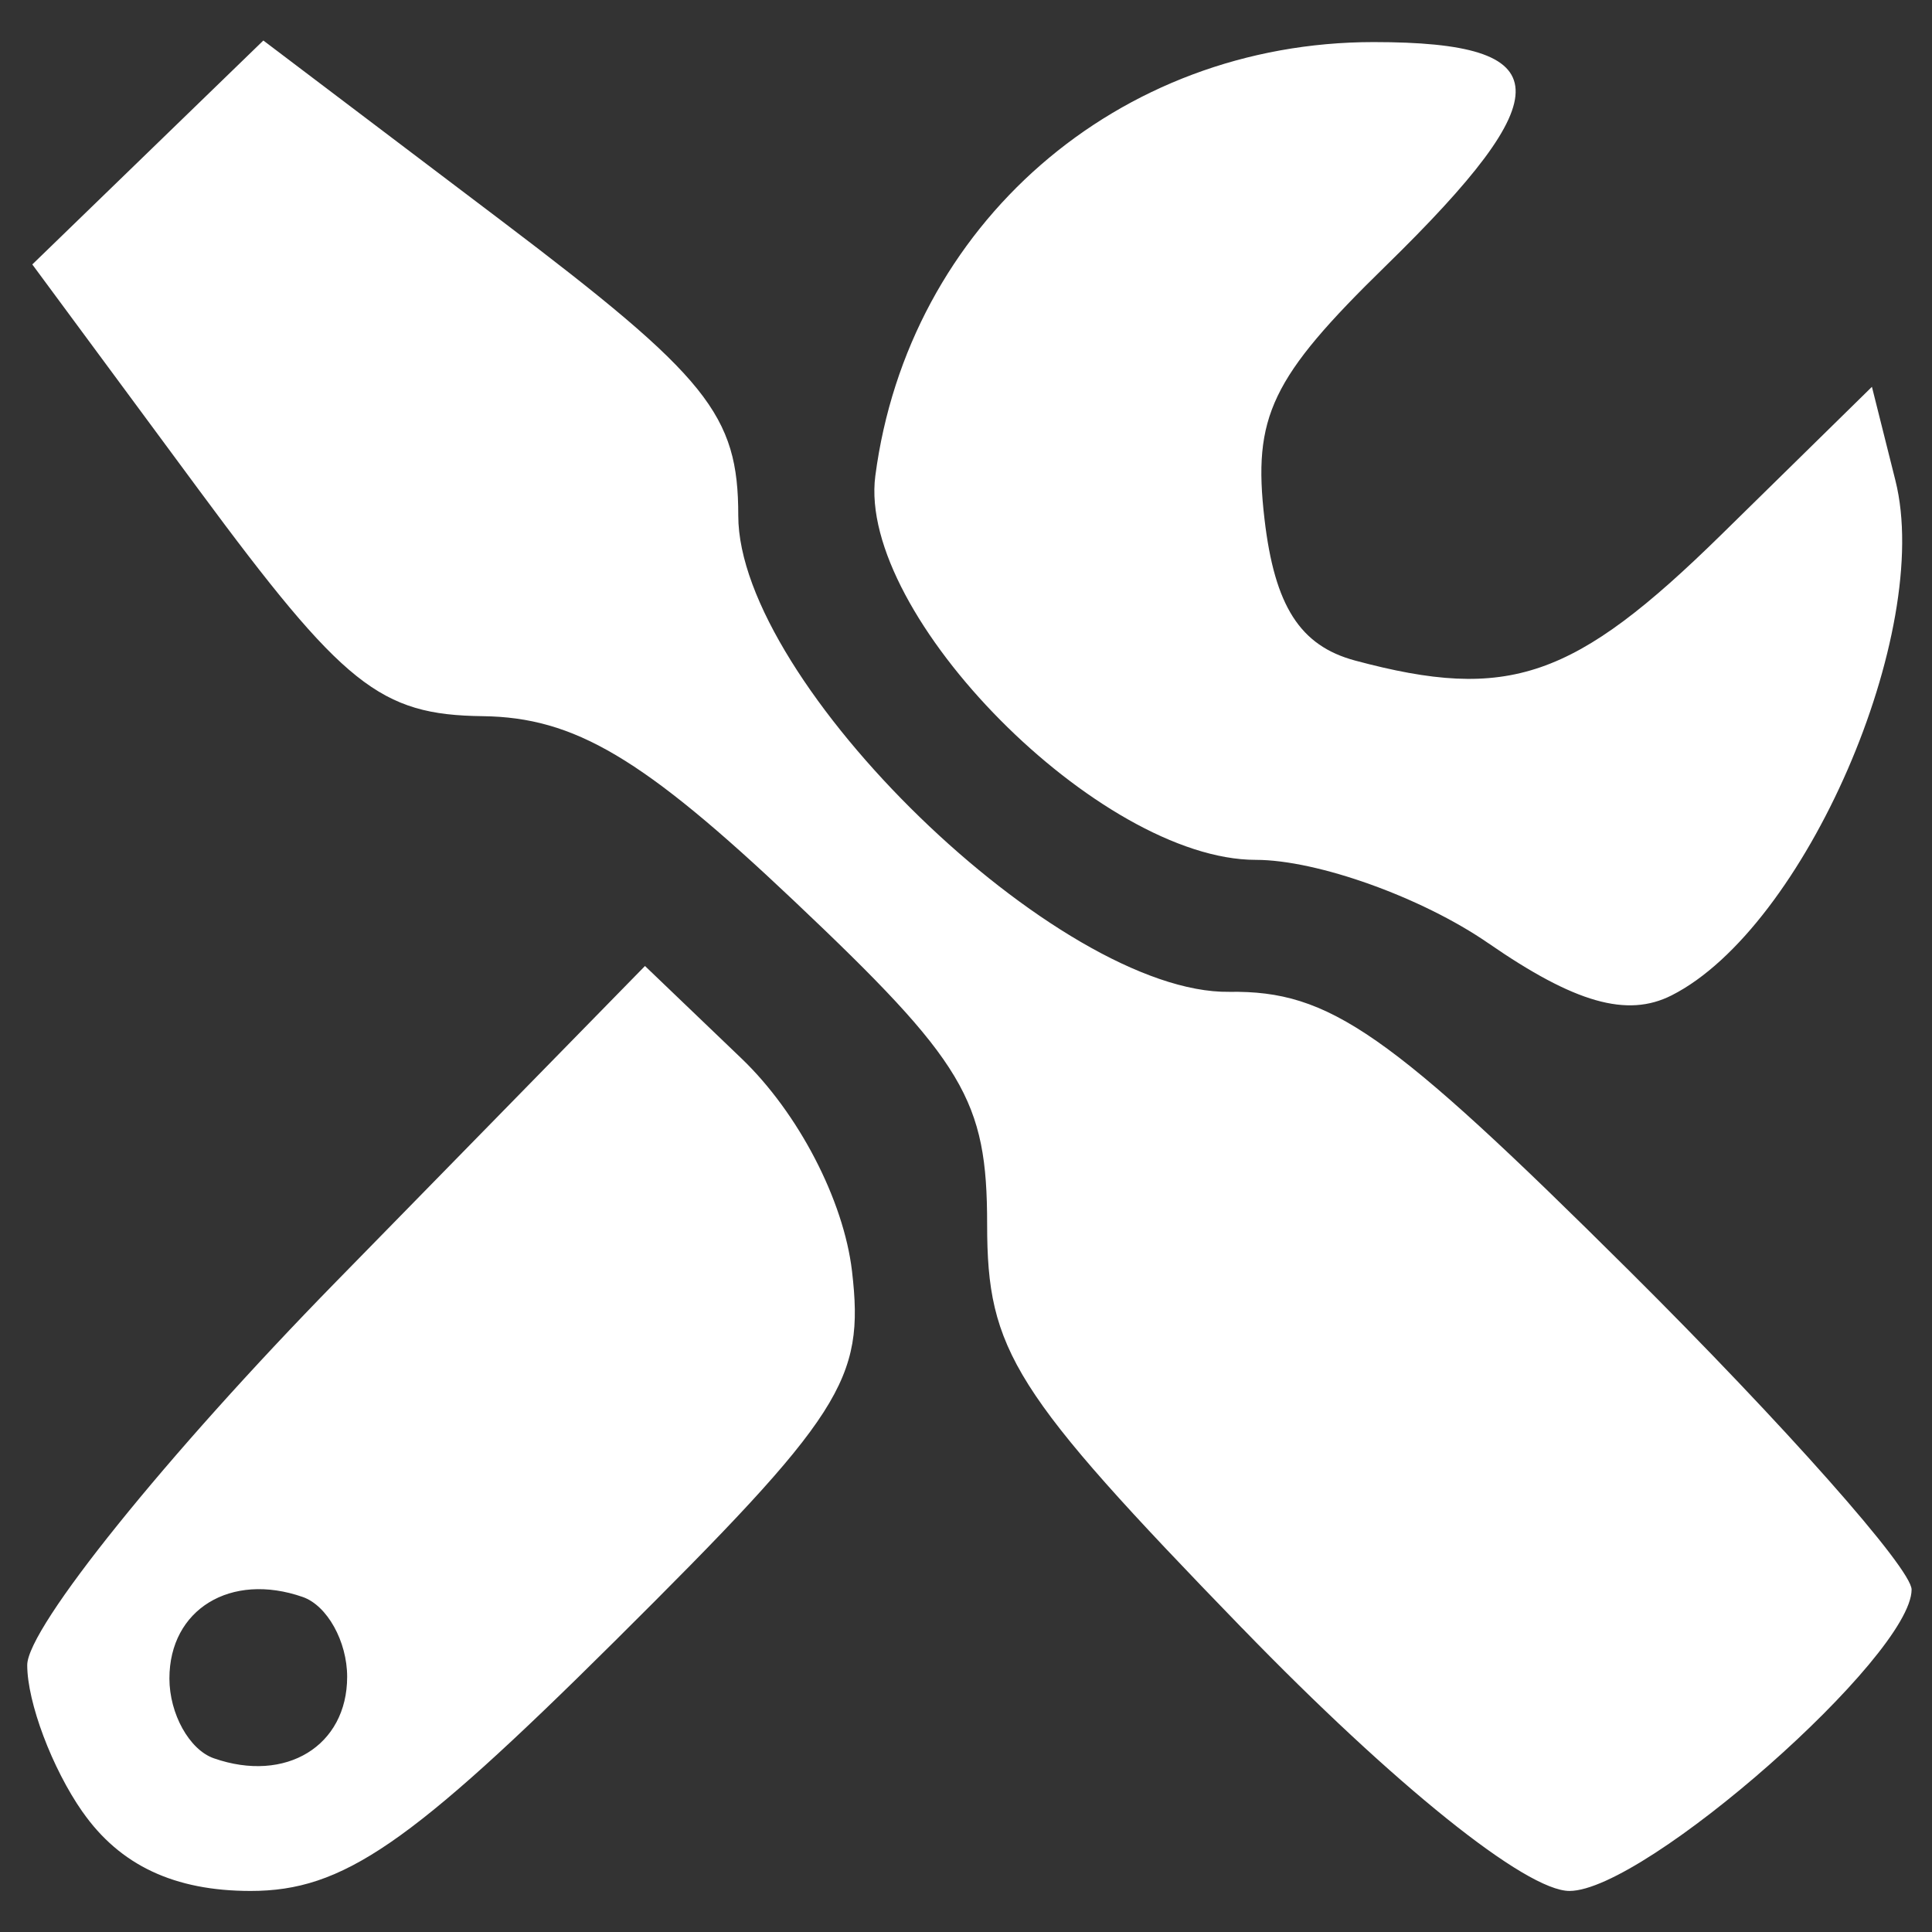
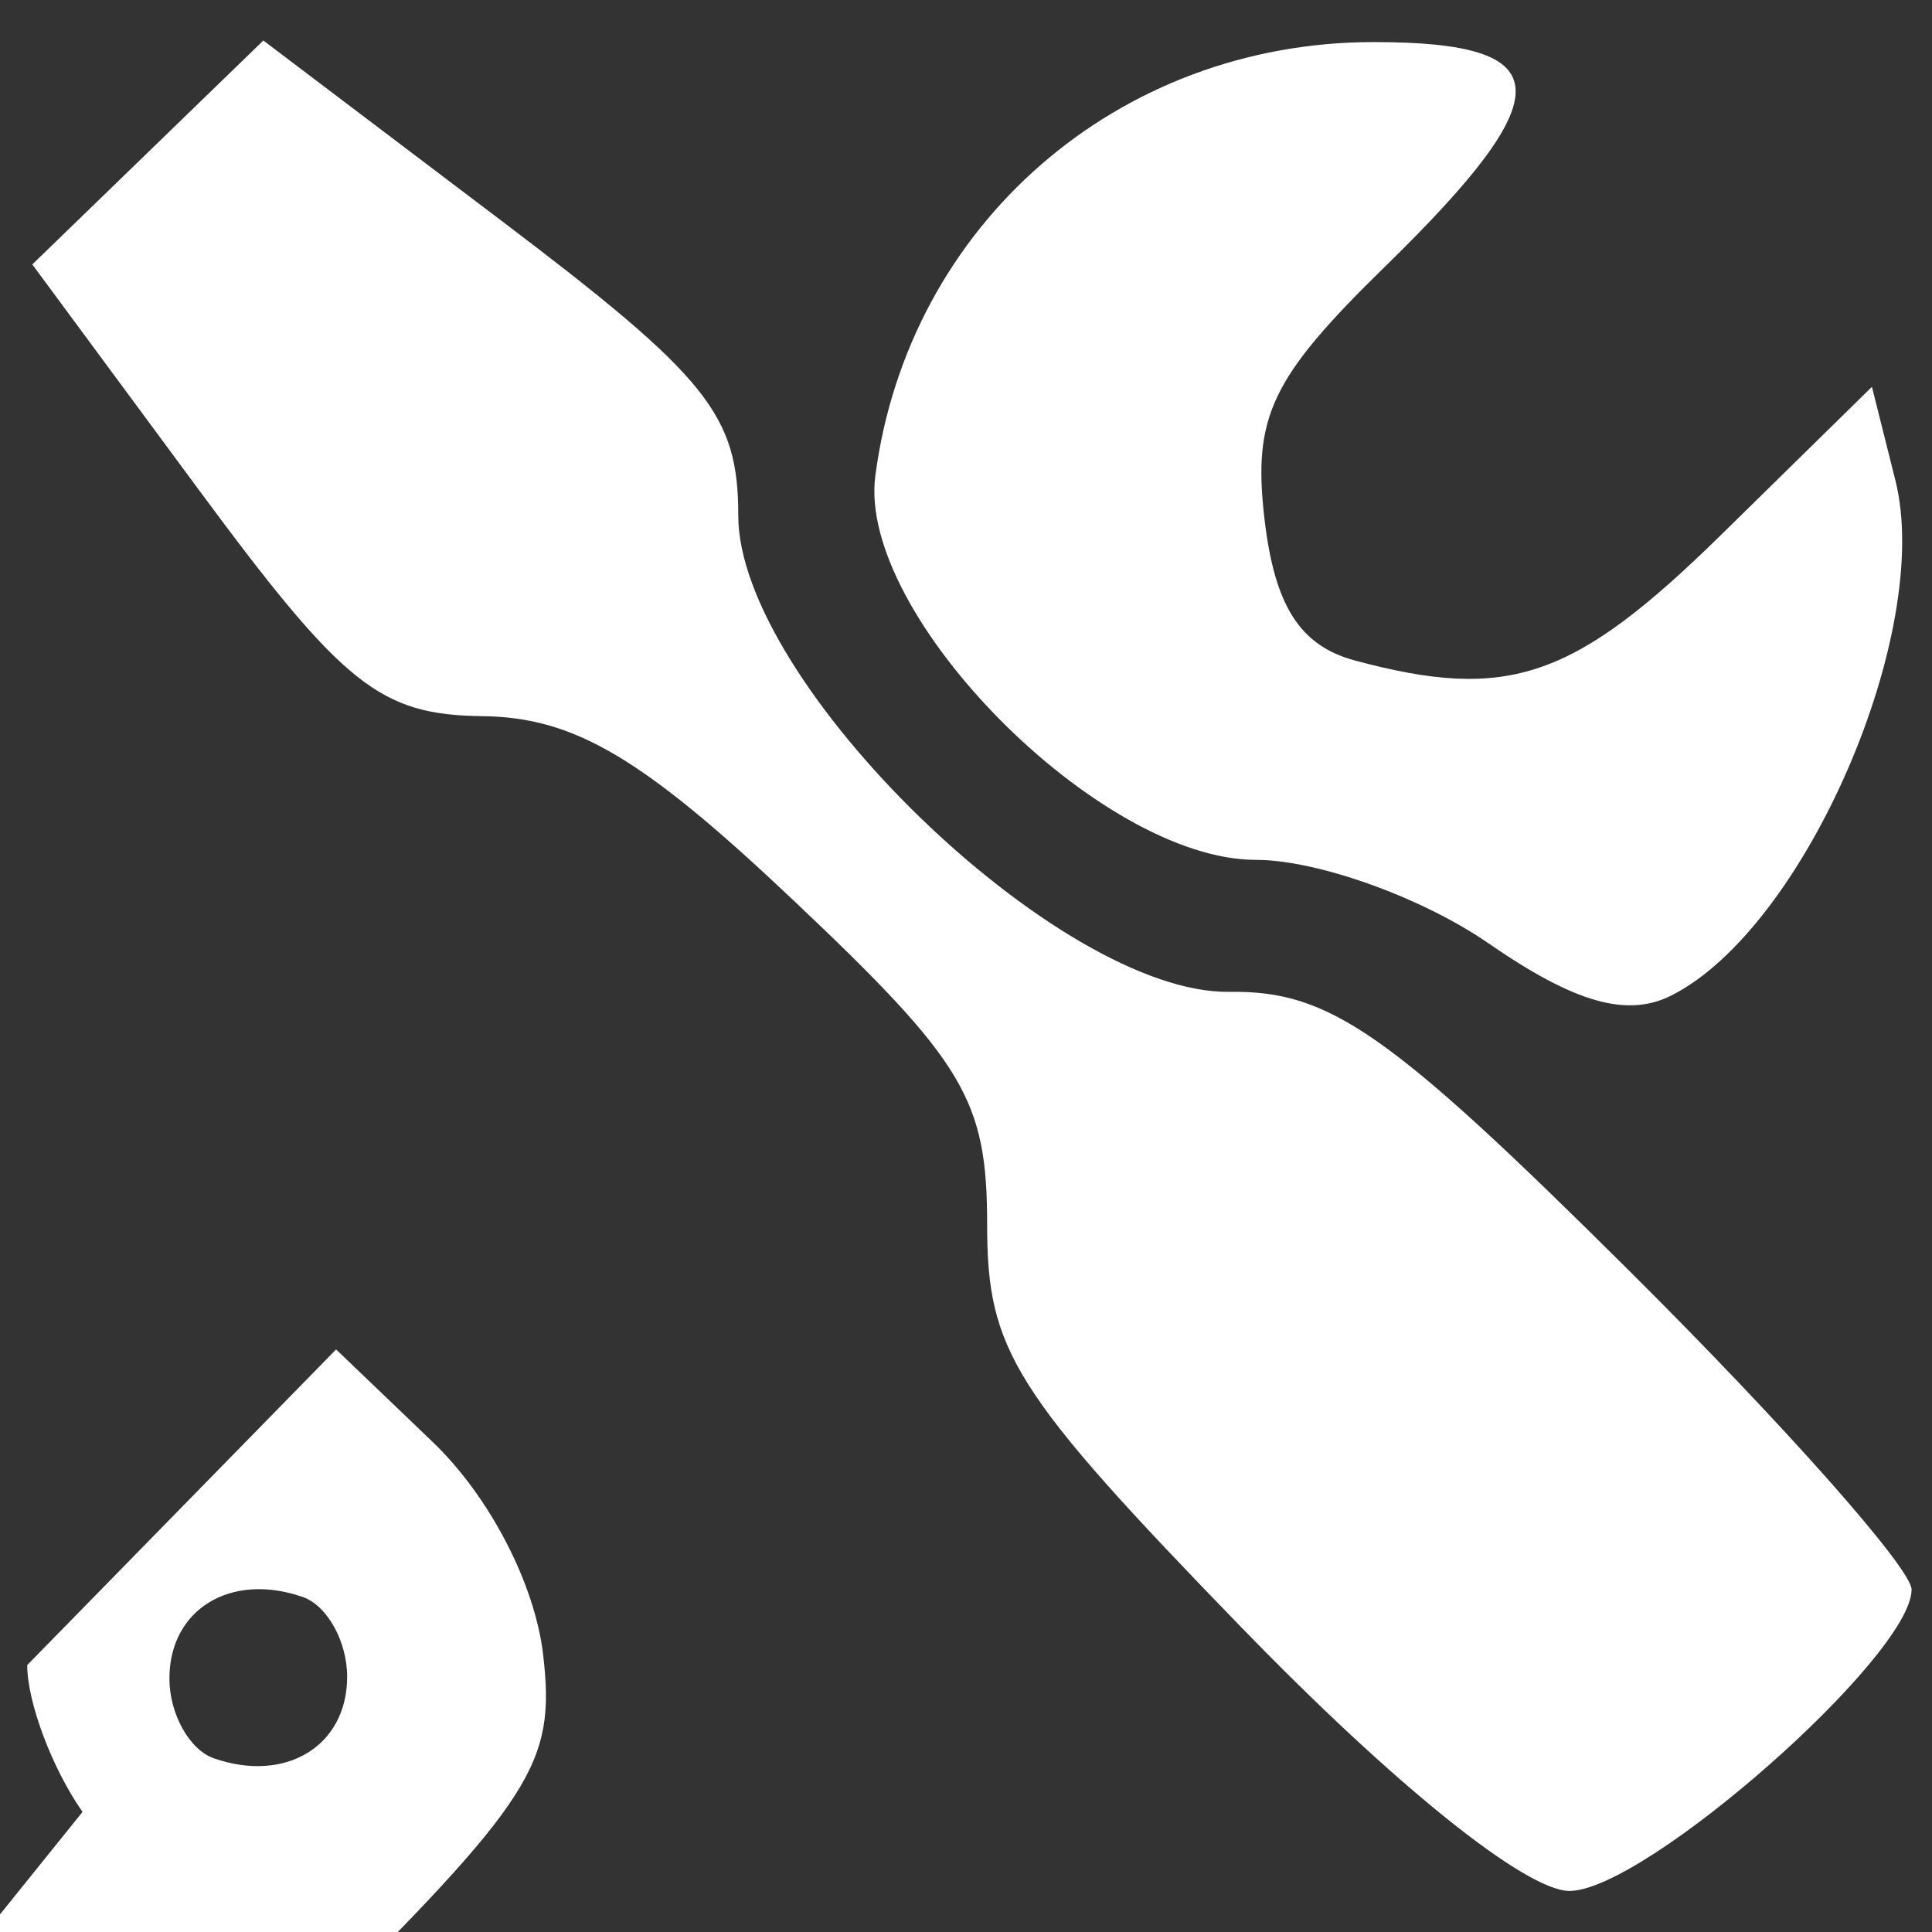
<svg xmlns="http://www.w3.org/2000/svg" xmlns:ns1="http://www.inkscape.org/namespaces/inkscape" xmlns:ns2="http://sodipodi.sourceforge.net/DTD/sodipodi-0.dtd" width="32" height="32" viewBox="0 0 32 32" version="1.1" id="svg5" ns1:version="1.1.2 (b8e25be833, 2022-02-05)" ns2:docname="tool_Icon.svg">
  <rect x="0" y="0" width="32" height="32" fill="#333333" stroke="none" />
  <ns2:namedview id="namedview7" pagecolor="#ffffff" bordercolor="#666666" borderopacity="1.0" ns1:pageshadow="2" ns1:pageopacity="0.0" ns1:pagecheckerboard="0" ns1:document-units="px" showgrid="false" ns1:zoom="6.8046875" ns1:cx="20.72101" ns1:cy="19.692308" ns1:window-width="1920" ns1:window-height="1057" ns1:window-x="-8" ns1:window-y="-8" ns1:window-maximized="1" ns1:current-layer="layer1" />
  <defs id="defs2" />
  <g ns1:label="Ebene 1" ns1:groupmode="layer" id="layer1">
-     <path style="fill:#ffffff;stroke-width:0.589" d="M 1.367,30.011 C 0.863,29.291 0.451,28.197 0.451,27.579 c 0,-0.617 2.302,-3.475 5.116,-6.351 l 5.116,-5.228 1.598,1.531 c 0.943,0.903 1.693,2.348 1.831,3.524 0.211,1.807 -0.155,2.378 -3.931,6.129 -3.399,3.376 -4.506,4.136 -6.03,4.136 -1.261,0 -2.164,-0.424 -2.783,-1.309 z m 4.383,-2.238 c 0,-0.586 -0.331,-1.181 -0.736,-1.322 -1.192,-0.416 -2.208,0.205 -2.208,1.35 0,0.586 0.331,1.181 0.736,1.322 1.192,0.416 2.208,-0.205 2.208,-1.35 z M 20.572,26.966 c -3.793,-3.912 -4.222,-4.591 -4.222,-6.687 0,-2.061 -0.374,-2.686 -3.204,-5.363 C 10.647,12.551 9.516,11.881 7.994,11.862 6.294,11.841 5.693,11.362 3.29,8.109 L 0.535,4.38 2.449,2.525 4.362,0.671 8.295,3.648 c 3.434,2.6 3.933,3.22 3.933,4.892 0,2.771 5.315,7.927 8.133,7.888 1.662,-0.023 2.638,0.658 6.625,4.621 2.572,2.557 4.676,4.932 4.676,5.279 0,1.101 -4.417,4.992 -5.667,4.992 -0.719,0 -2.893,-1.745 -5.422,-4.354 z m 4.083,-11.341 c -1.101,-0.761 -2.836,-1.383 -3.855,-1.383 -2.582,0 -6.603,-4.057 -6.302,-6.359 0.545,-4.162 4.017,-7.186 8.253,-7.186 3.081,0 3.126,0.851 0.196,3.712 -1.894,1.849 -2.201,2.492 -2.003,4.188 0.168,1.442 0.589,2.099 1.501,2.344 2.541,0.682 3.626,0.308 6.069,-2.089 l 2.491,-2.445 0.389,1.551 c 0.63,2.509 -1.503,7.415 -3.708,8.529 -0.736,0.372 -1.603,0.125 -3.032,-0.863 z" id="path854" />
+     <path style="fill:#ffffff;stroke-width:0.589" d="M 1.367,30.011 C 0.863,29.291 0.451,28.197 0.451,27.579 l 5.116,-5.228 1.598,1.531 c 0.943,0.903 1.693,2.348 1.831,3.524 0.211,1.807 -0.155,2.378 -3.931,6.129 -3.399,3.376 -4.506,4.136 -6.03,4.136 -1.261,0 -2.164,-0.424 -2.783,-1.309 z m 4.383,-2.238 c 0,-0.586 -0.331,-1.181 -0.736,-1.322 -1.192,-0.416 -2.208,0.205 -2.208,1.35 0,0.586 0.331,1.181 0.736,1.322 1.192,0.416 2.208,-0.205 2.208,-1.35 z M 20.572,26.966 c -3.793,-3.912 -4.222,-4.591 -4.222,-6.687 0,-2.061 -0.374,-2.686 -3.204,-5.363 C 10.647,12.551 9.516,11.881 7.994,11.862 6.294,11.841 5.693,11.362 3.29,8.109 L 0.535,4.38 2.449,2.525 4.362,0.671 8.295,3.648 c 3.434,2.6 3.933,3.22 3.933,4.892 0,2.771 5.315,7.927 8.133,7.888 1.662,-0.023 2.638,0.658 6.625,4.621 2.572,2.557 4.676,4.932 4.676,5.279 0,1.101 -4.417,4.992 -5.667,4.992 -0.719,0 -2.893,-1.745 -5.422,-4.354 z m 4.083,-11.341 c -1.101,-0.761 -2.836,-1.383 -3.855,-1.383 -2.582,0 -6.603,-4.057 -6.302,-6.359 0.545,-4.162 4.017,-7.186 8.253,-7.186 3.081,0 3.126,0.851 0.196,3.712 -1.894,1.849 -2.201,2.492 -2.003,4.188 0.168,1.442 0.589,2.099 1.501,2.344 2.541,0.682 3.626,0.308 6.069,-2.089 l 2.491,-2.445 0.389,1.551 c 0.63,2.509 -1.503,7.415 -3.708,8.529 -0.736,0.372 -1.603,0.125 -3.032,-0.863 z" id="path854" />
  </g>
</svg>